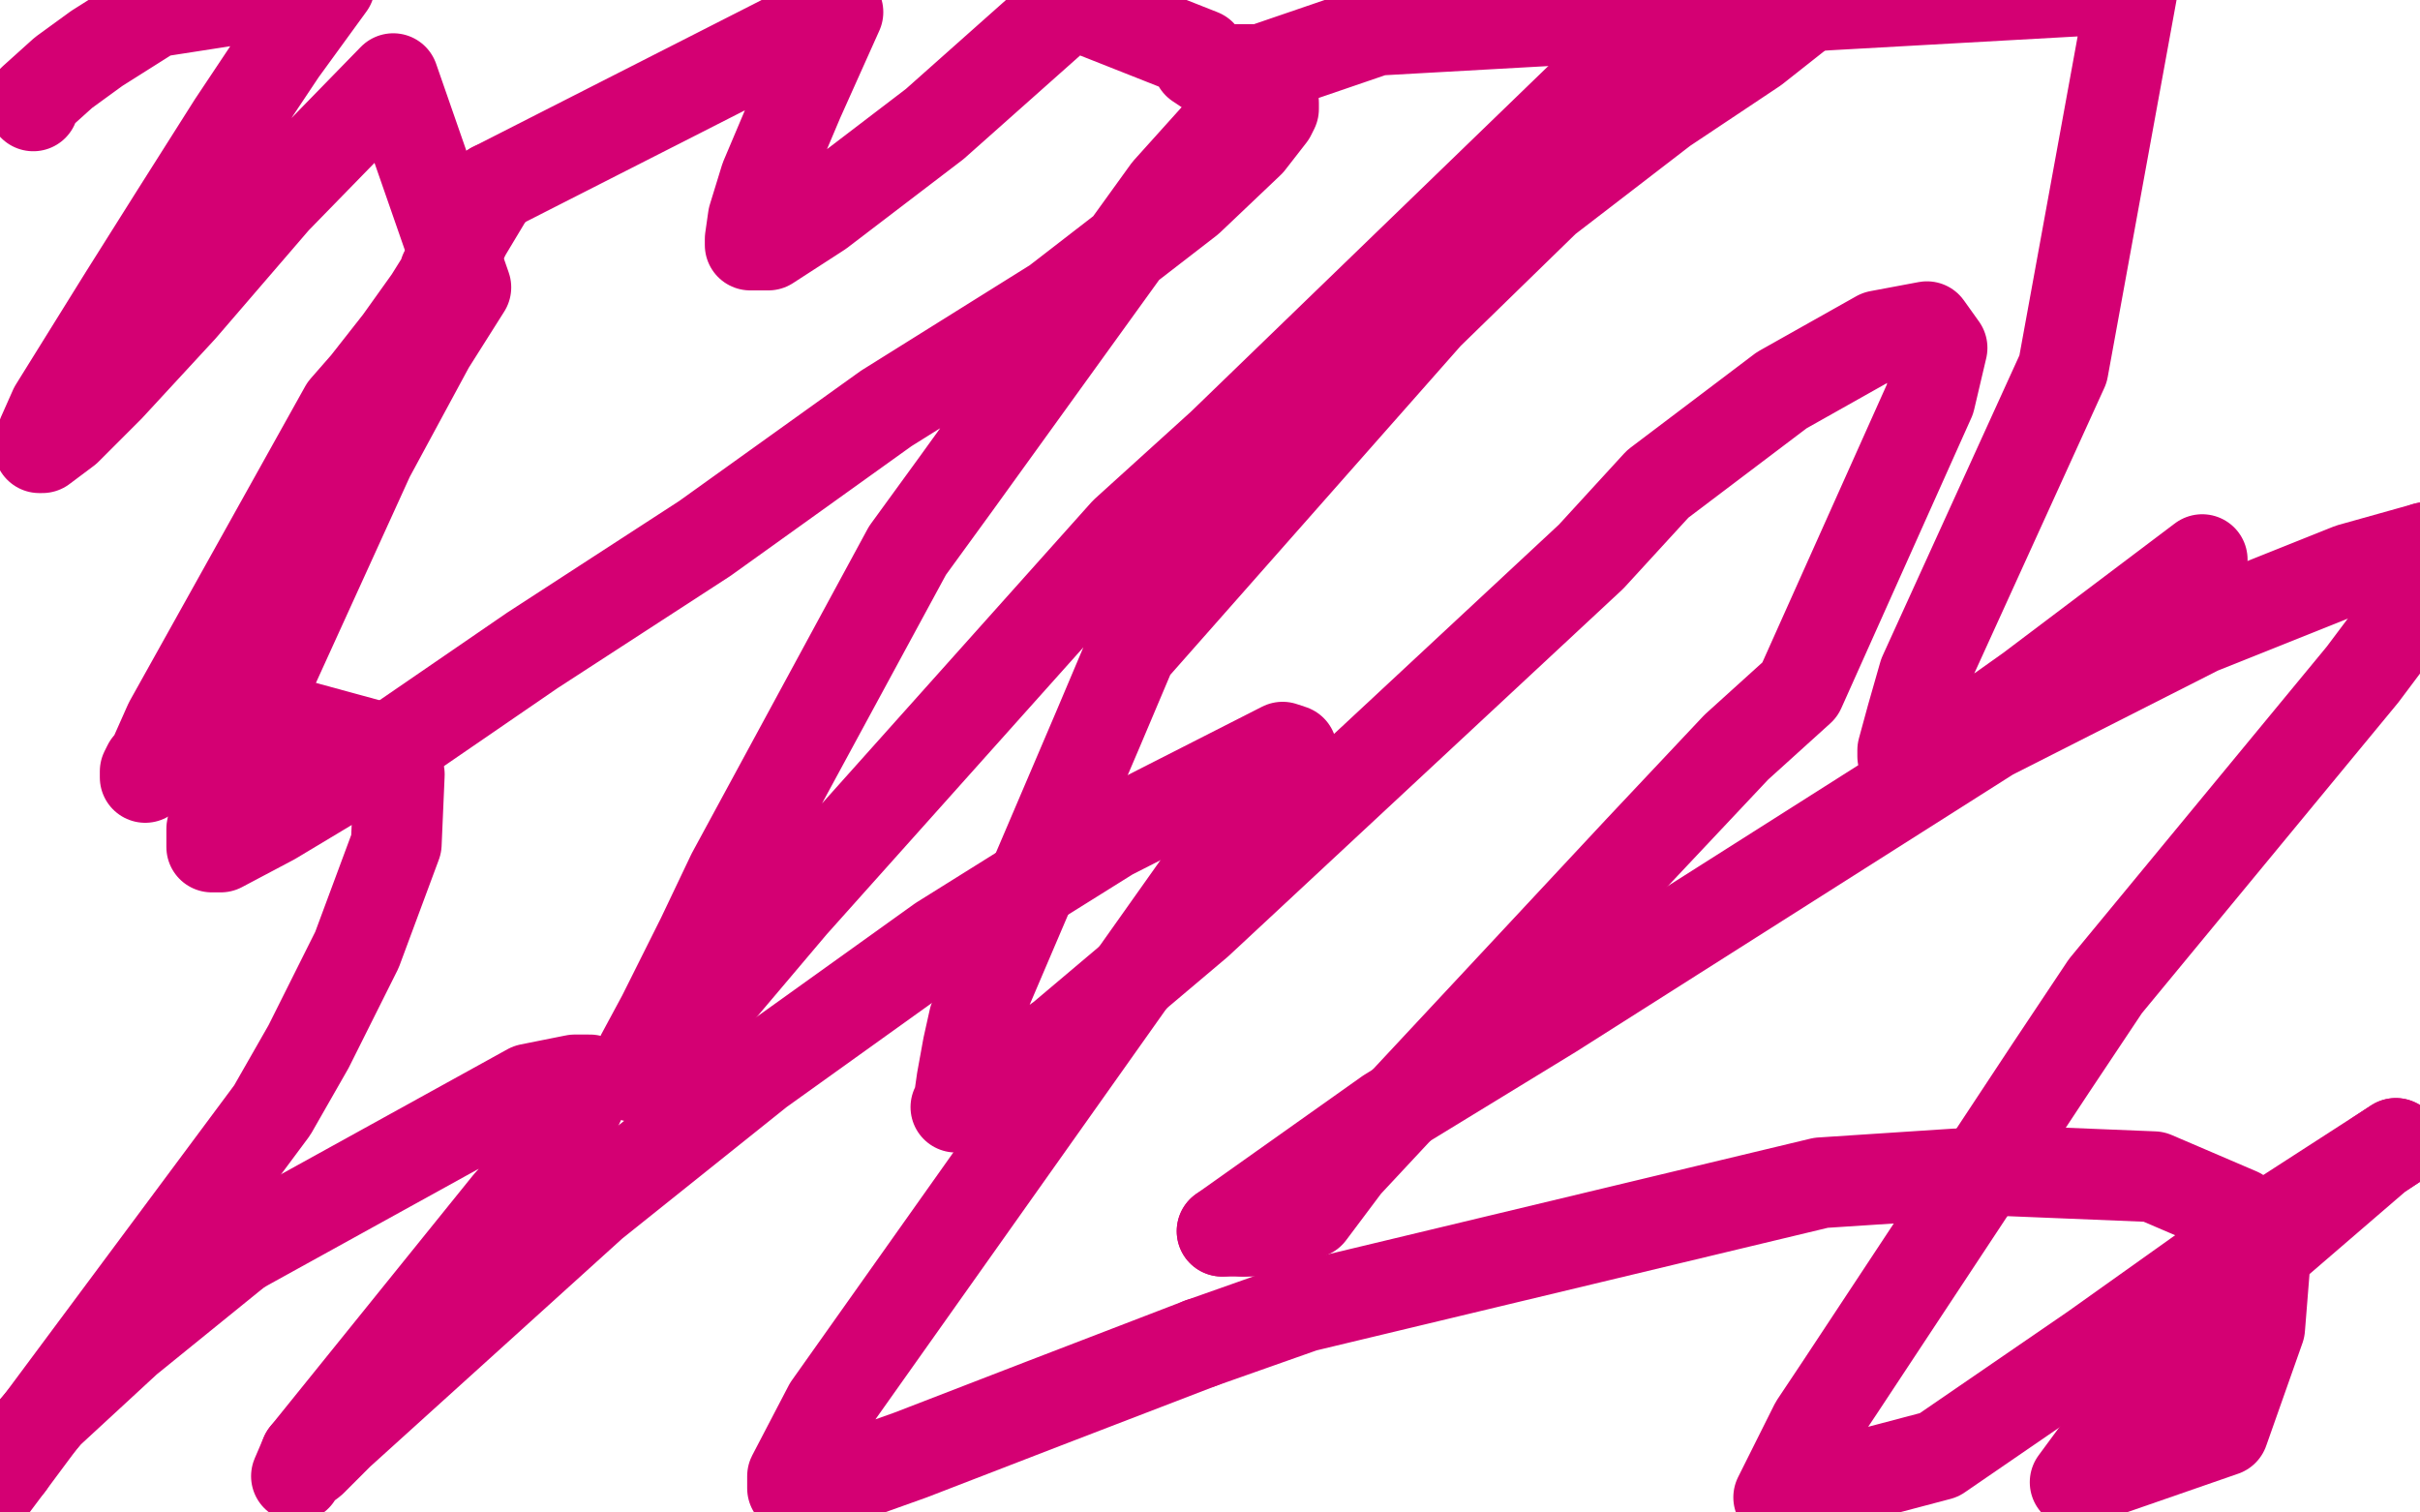
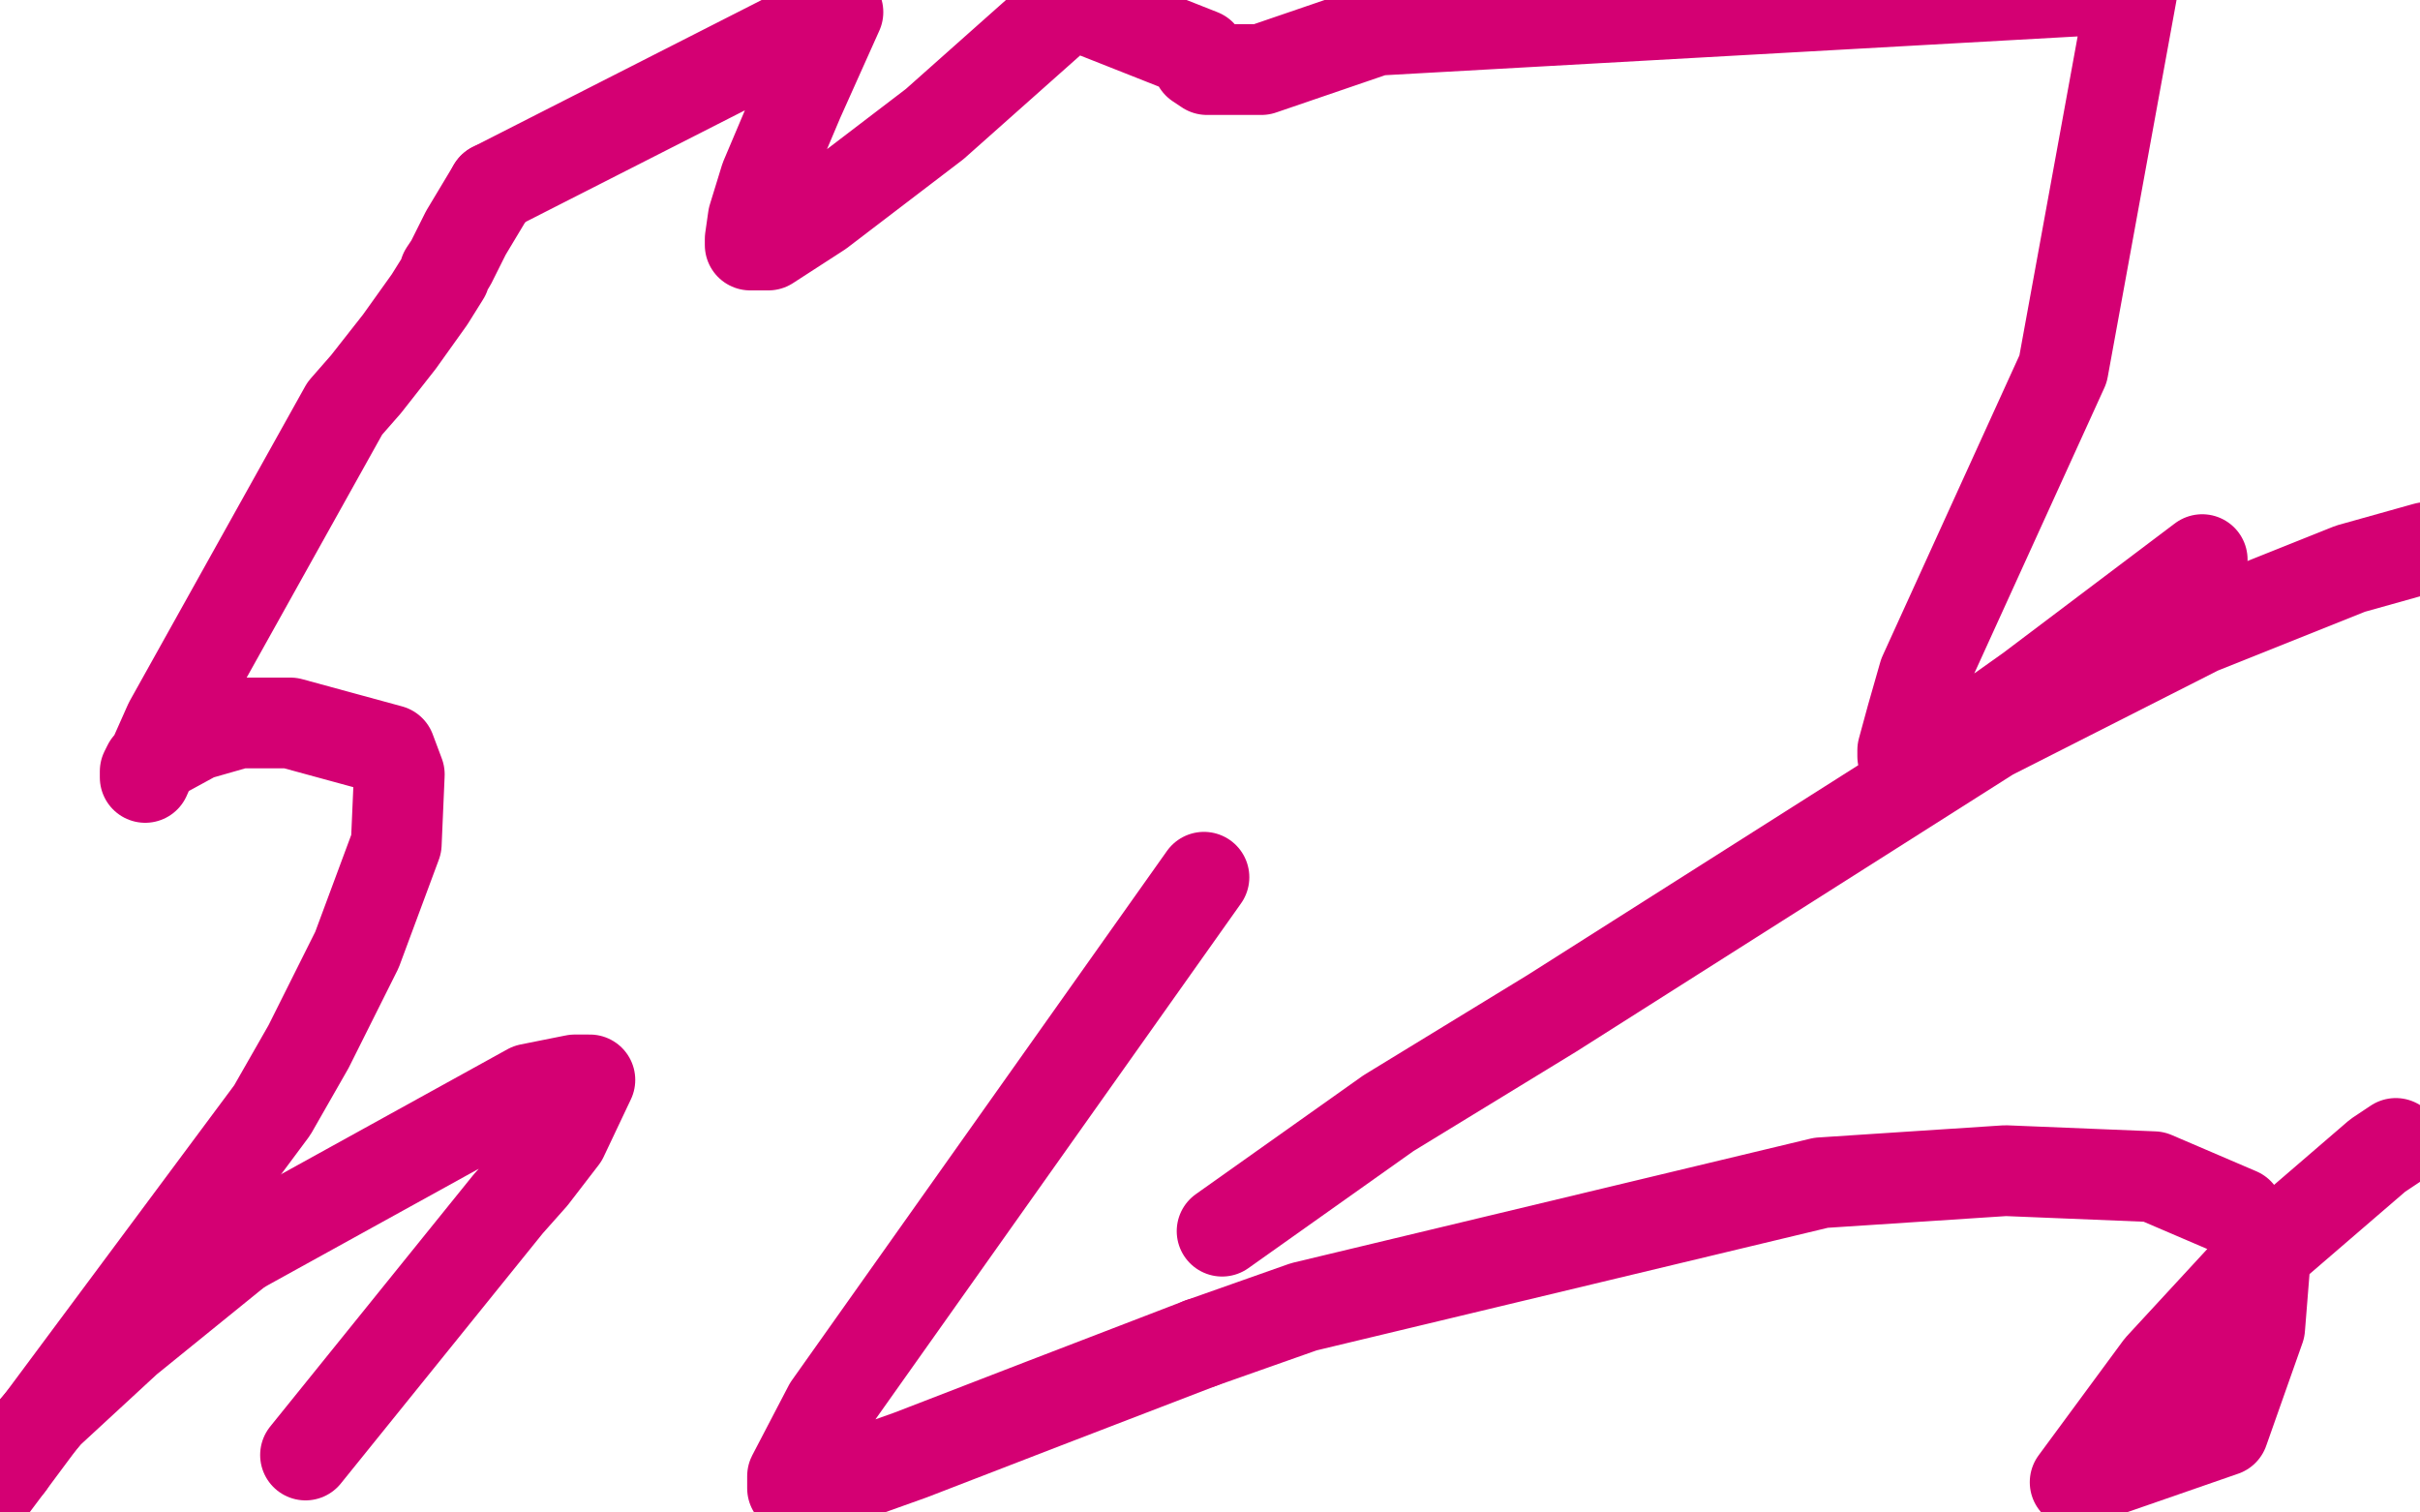
<svg xmlns="http://www.w3.org/2000/svg" width="800" height="500" version="1.1" style="stroke-antialiasing: false">
  <desc>This SVG has been created on https://colorillo.com/</desc>
-   <rect x="0" y="0" width="800" height="500" style="fill: rgb(255,255,255); stroke-width:0" />
-   <polyline points="11,35 11,33 11,33 21,24 21,24 32,16 32,16 51,4 51,4 109,-5 93,17 77,41 58,71 41,98 18,135 14,144 13,147 13,148 14,148 22,142 36,128 60,102 91,66 130,26 154,95 142,114 122,151 76,252 72,264 70,274 70,279 70,280 73,280 90,271 125,250 176,215 233,178 293,135 349,100 393,66 413,47 420,38 421,36 421,34 415,35 404,43 386,63 316,160 300,182 242,289 232,310 219,336 212,349 210,354 210,356 213,354 229,338 262,299 372,176 404,147 526,29 550,7 599,1 580,16 550,36 511,66 472,104 374,215 363,241 322,337 320,346 318,357 317,364 316,366 326,361 351,343 396,305 526,184 548,160 589,129 621,111 637,108 642,115 638,132 595,228 574,247 542,281 445,385 433,401 420,407 411,407" style="fill: none; stroke: #d40073; stroke-width: 30; stroke-linejoin: round; stroke-linecap: round; stroke-antialiasing: false; stroke-antialias: 0; opacity: 1.0" />
-   <polyline points="411,407 405,407 404,407" style="fill: none; stroke: #d40073; stroke-width: 30; stroke-linejoin: round; stroke-linecap: round; stroke-antialiasing: false; stroke-antialias: 0; opacity: 1.0" />
  <polyline points="404,407 459,368 513,335 658,243 727,208 777,188 802,181" style="fill: none; stroke: #d40073; stroke-width: 30; stroke-linejoin: round; stroke-linecap: round; stroke-antialiasing: false; stroke-antialias: 0; opacity: 1.0" />
-   <polyline points="802,181 802,195 781,223 696,326 678,353 608,459 600,471 588,495 641,481 692,446 744,409 792,378" style="fill: none; stroke: #d40073; stroke-width: 30; stroke-linejoin: round; stroke-linecap: round; stroke-antialiasing: false; stroke-antialias: 0; opacity: 1.0" />
  <polyline points="792,378 786,382 750,413 714,452 686,490 735,473 747,439 749,414 740,401 712,389 663,387 602,391 431,432 397,444" style="fill: none; stroke: #d40073; stroke-width: 30; stroke-linejoin: round; stroke-linecap: round; stroke-antialiasing: false; stroke-antialias: 0; opacity: 1.0" />
-   <polyline points="398,290 411,270 424,254 427,248 424,247 367,276 311,311 251,354 196,398 112,474 103,483 99,486 98,488 101,481" style="fill: none; stroke: #d40073; stroke-width: 30; stroke-linejoin: round; stroke-linecap: round; stroke-antialiasing: false; stroke-antialias: 0; opacity: 1.0" />
  <polyline points="397,444 345,464 301,481 273,491 264,492 262,492 262,488 274,465 398,290" style="fill: none; stroke: #d40073; stroke-width: 30; stroke-linejoin: round; stroke-linecap: round; stroke-antialiasing: false; stroke-antialias: 0; opacity: 1.0" />
  <polyline points="101,481 168,398 176,389 186,376 195,357 190,357 175,360 79,413" style="fill: none; stroke: #d40073; stroke-width: 30; stroke-linejoin: round; stroke-linecap: round; stroke-antialiasing: false; stroke-antialias: 0; opacity: 1.0" />
  <polyline points="3,484 90,367 102,346 118,314 131,279 132,256 129,248 96,239 79,239 65,243 54,249 49,253 48,255 48,256 48,257 56,239 114,135 121,127 132,113 142,99 147,91 147,90 149,87 154,77 163,62" style="fill: none; stroke: #d40073; stroke-width: 30; stroke-linejoin: round; stroke-linecap: round; stroke-antialiasing: false; stroke-antialias: 0; opacity: 1.0" />
  <polyline points="79,413 42,443 16,467 3,482 -1,488 -3,492 3,484" style="fill: none; stroke: #d40073; stroke-width: 30; stroke-linejoin: round; stroke-linecap: round; stroke-antialiasing: false; stroke-antialias: 0; opacity: 1.0" />
  <polyline points="163,62 277,4 264,33 253,59 249,72 248,79 248,81 254,81 271,70 309,41 354,1 397,18 396,21 399,23 417,23 455,10 705,-4 682,122 636,223 632,237 629,248 629,250 640,250 671,228 728,185" style="fill: none; stroke: #d40073; stroke-width: 30; stroke-linejoin: round; stroke-linecap: round; stroke-antialiasing: false; stroke-antialias: 0; opacity: 1.0" />
</svg>